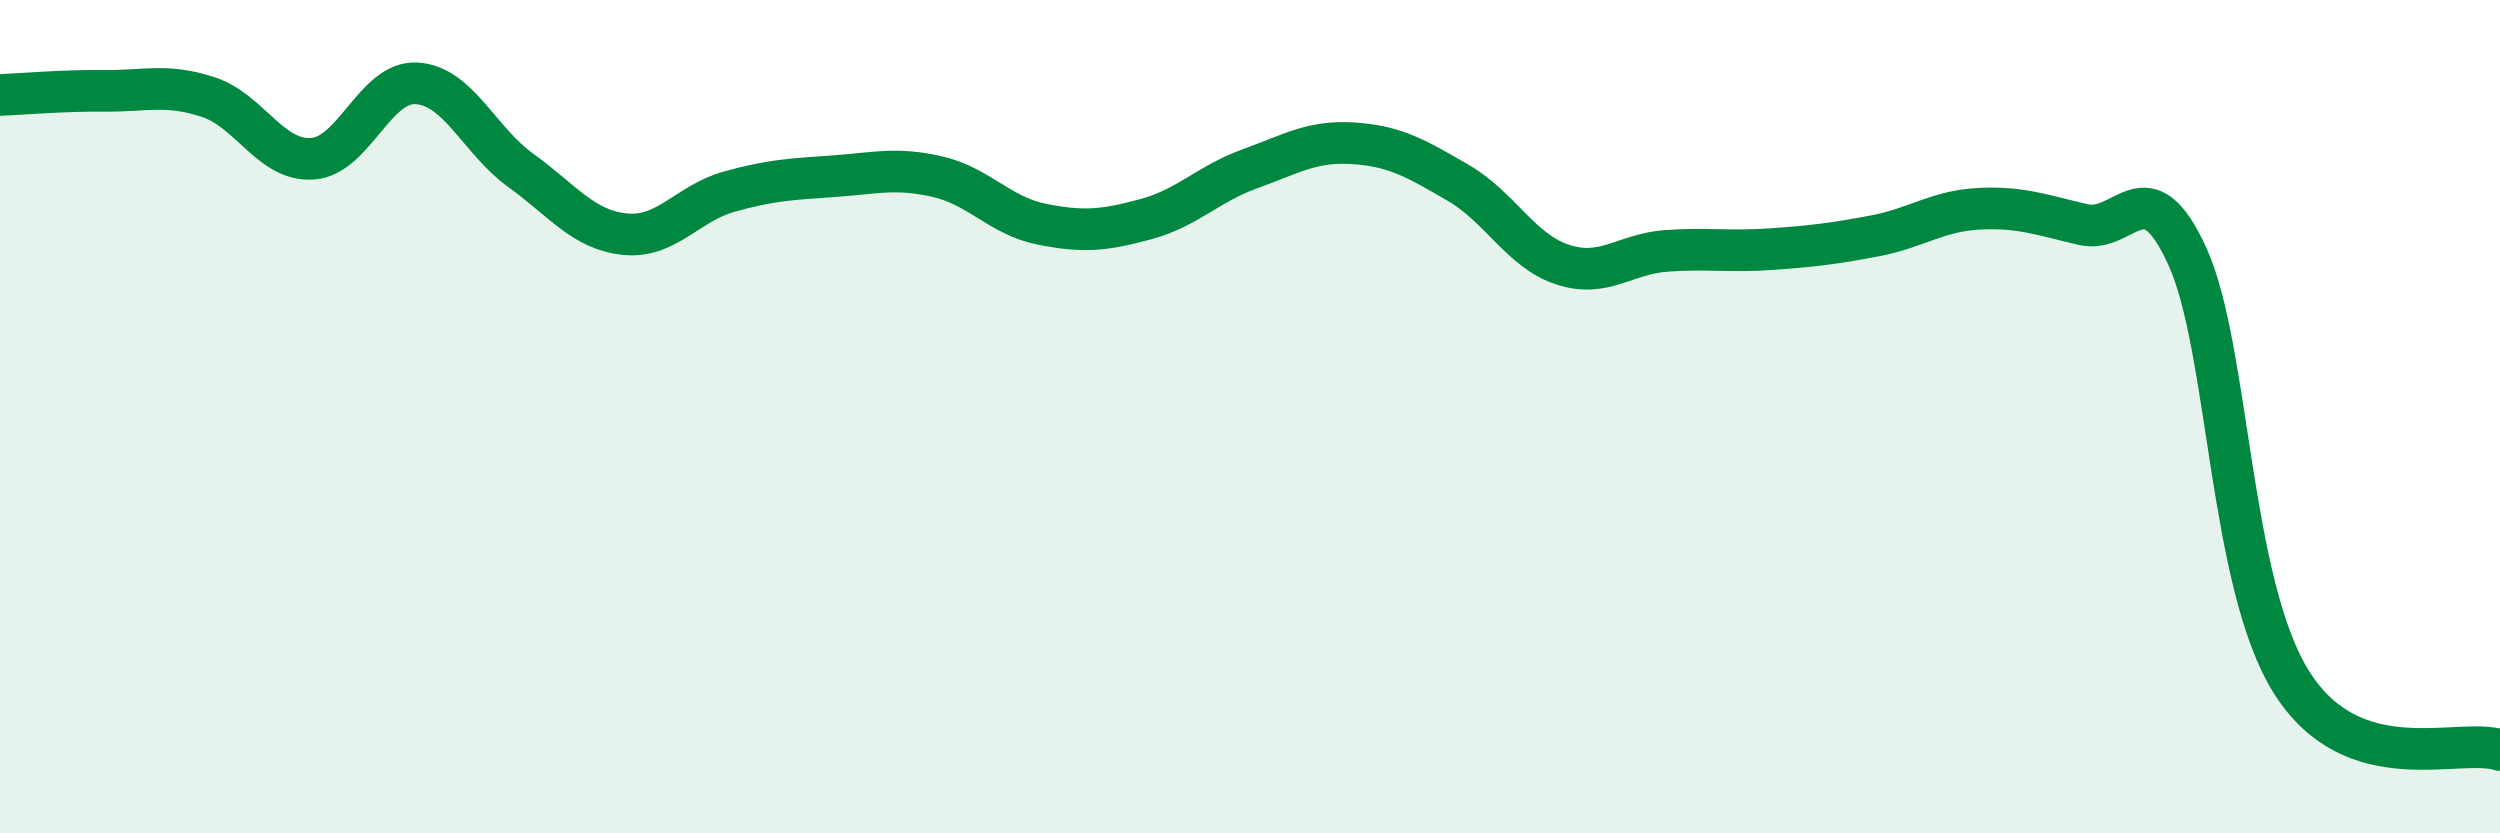
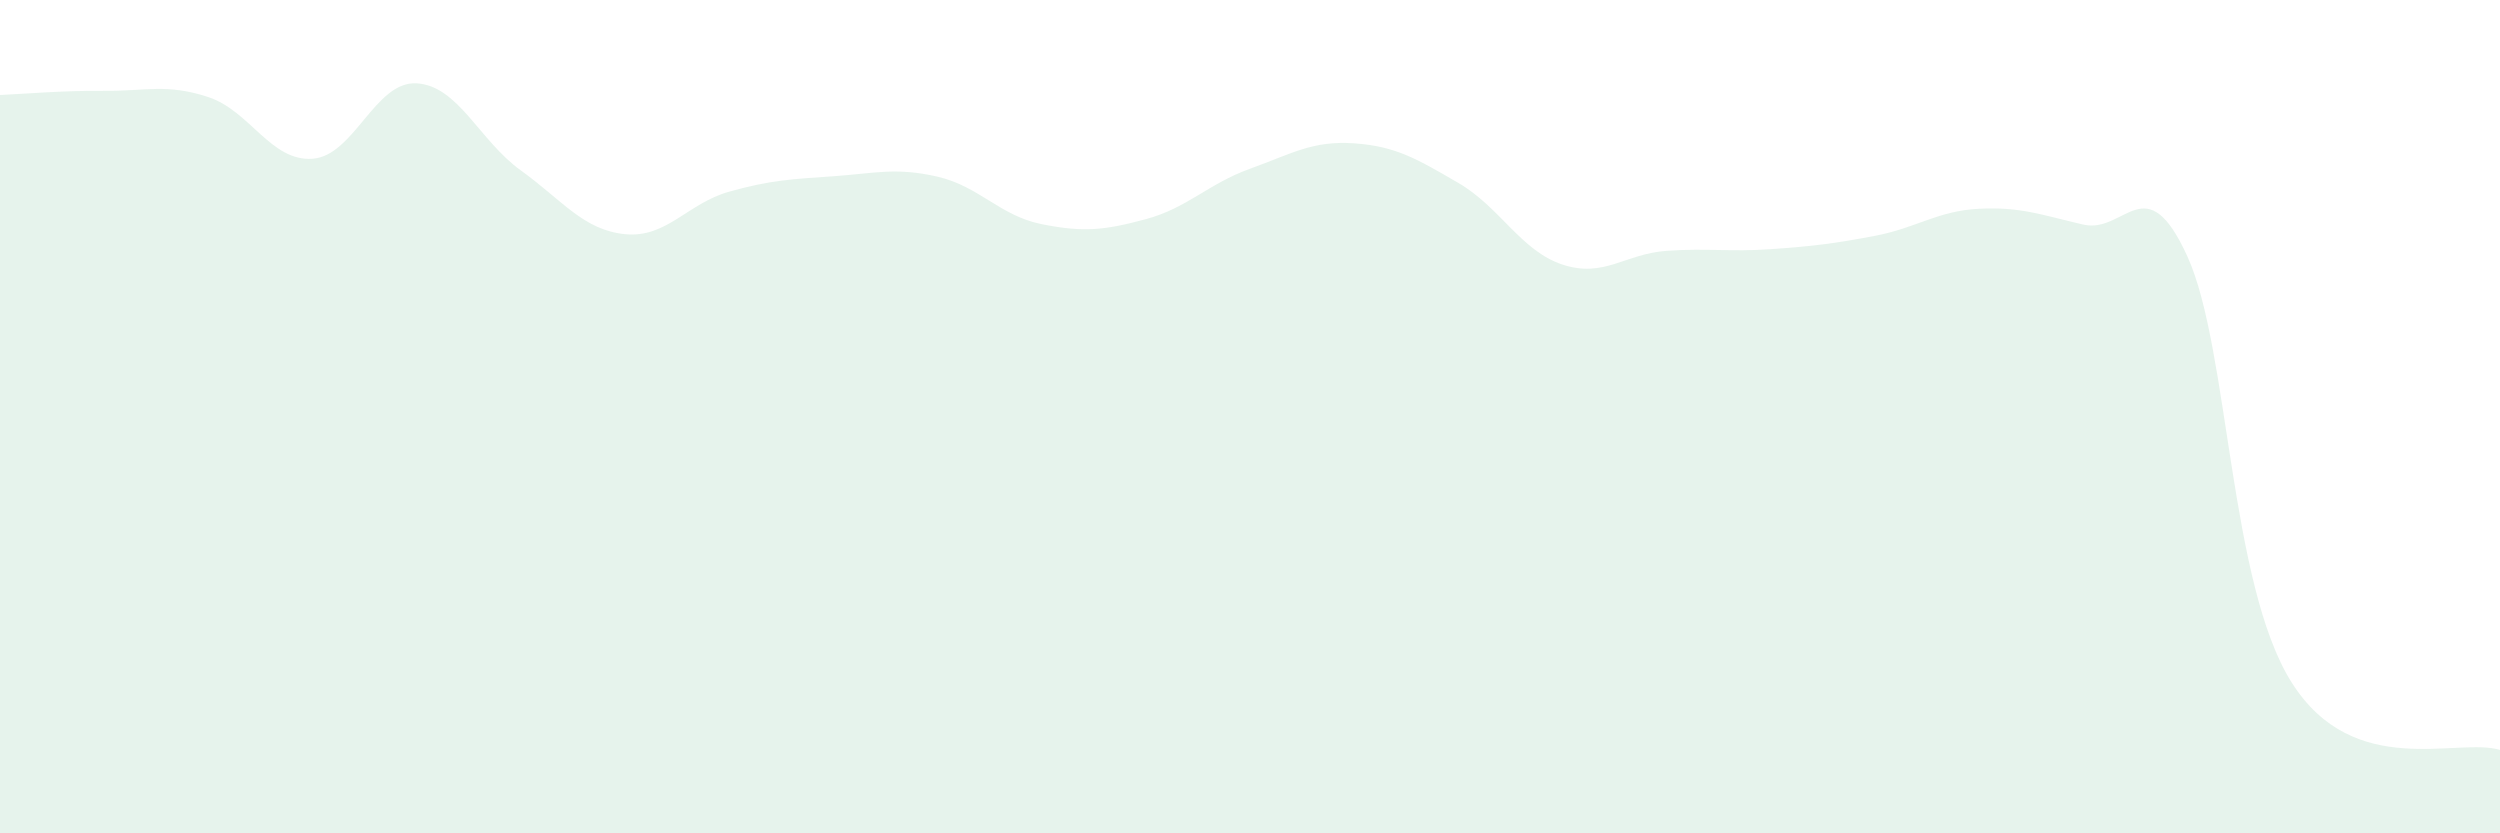
<svg xmlns="http://www.w3.org/2000/svg" width="60" height="20" viewBox="0 0 60 20">
  <path d="M 0,2.28 C 0.5,2.26 1.5,2.17 2.5,2.18 C 3.5,2.19 4,2 5,2.33 C 6,2.66 6.5,3.88 7.5,3.81 C 8.5,3.74 9,1.94 10,2 C 11,2.06 11.5,3.37 12.5,4.09 C 13.5,4.81 14,5.52 15,5.62 C 16,5.72 16.5,4.88 17.5,4.6 C 18.5,4.32 19,4.3 20,4.23 C 21,4.16 21.5,4.01 22.5,4.24 C 23.5,4.47 24,5.18 25,5.38 C 26,5.58 26.5,5.53 27.5,5.26 C 28.5,4.99 29,4.41 30,4.05 C 31,3.69 31.5,3.37 32.5,3.44 C 33.5,3.51 34,3.81 35,4.39 C 36,4.97 36.5,6.02 37.5,6.35 C 38.5,6.68 39,6.09 40,6.02 C 41,5.95 41.5,6.05 42.5,5.98 C 43.5,5.91 44,5.85 45,5.66 C 46,5.47 46.5,5.06 47.5,5.01 C 48.5,4.96 49,5.16 50,5.39 C 51,5.62 51.5,3.96 52.5,6.16 C 53.5,8.36 53.5,14.01 55,16.38 C 56.5,18.75 59,17.68 60,18L60 20L0 20Z" fill="#008740" opacity="0.1" stroke-linecap="round" stroke-linejoin="round" />
-   <path d="M 0,2.28 C 0.5,2.26 1.5,2.17 2.5,2.18 C 3.5,2.19 4,2 5,2.33 C 6,2.66 6.5,3.88 7.5,3.81 C 8.5,3.74 9,1.94 10,2 C 11,2.06 11.5,3.37 12.5,4.09 C 13.5,4.81 14,5.52 15,5.62 C 16,5.72 16.5,4.88 17.5,4.6 C 18.5,4.32 19,4.3 20,4.23 C 21,4.16 21.5,4.01 22.5,4.24 C 23.5,4.47 24,5.18 25,5.38 C 26,5.58 26.5,5.53 27.5,5.26 C 28.5,4.99 29,4.41 30,4.05 C 31,3.69 31.5,3.37 32.5,3.44 C 33.5,3.51 34,3.81 35,4.39 C 36,4.97 36.5,6.02 37.5,6.35 C 38.5,6.68 39,6.09 40,6.02 C 41,5.95 41.5,6.05 42.5,5.98 C 43.5,5.91 44,5.85 45,5.66 C 46,5.47 46.5,5.06 47.5,5.01 C 48.5,4.96 49,5.16 50,5.39 C 51,5.62 51.5,3.96 52.5,6.16 C 53.5,8.36 53.5,14.01 55,16.38 C 56.5,18.75 59,17.68 60,18" stroke="#008740" stroke-width="1" fill="none" stroke-linecap="round" stroke-linejoin="round" />
</svg>